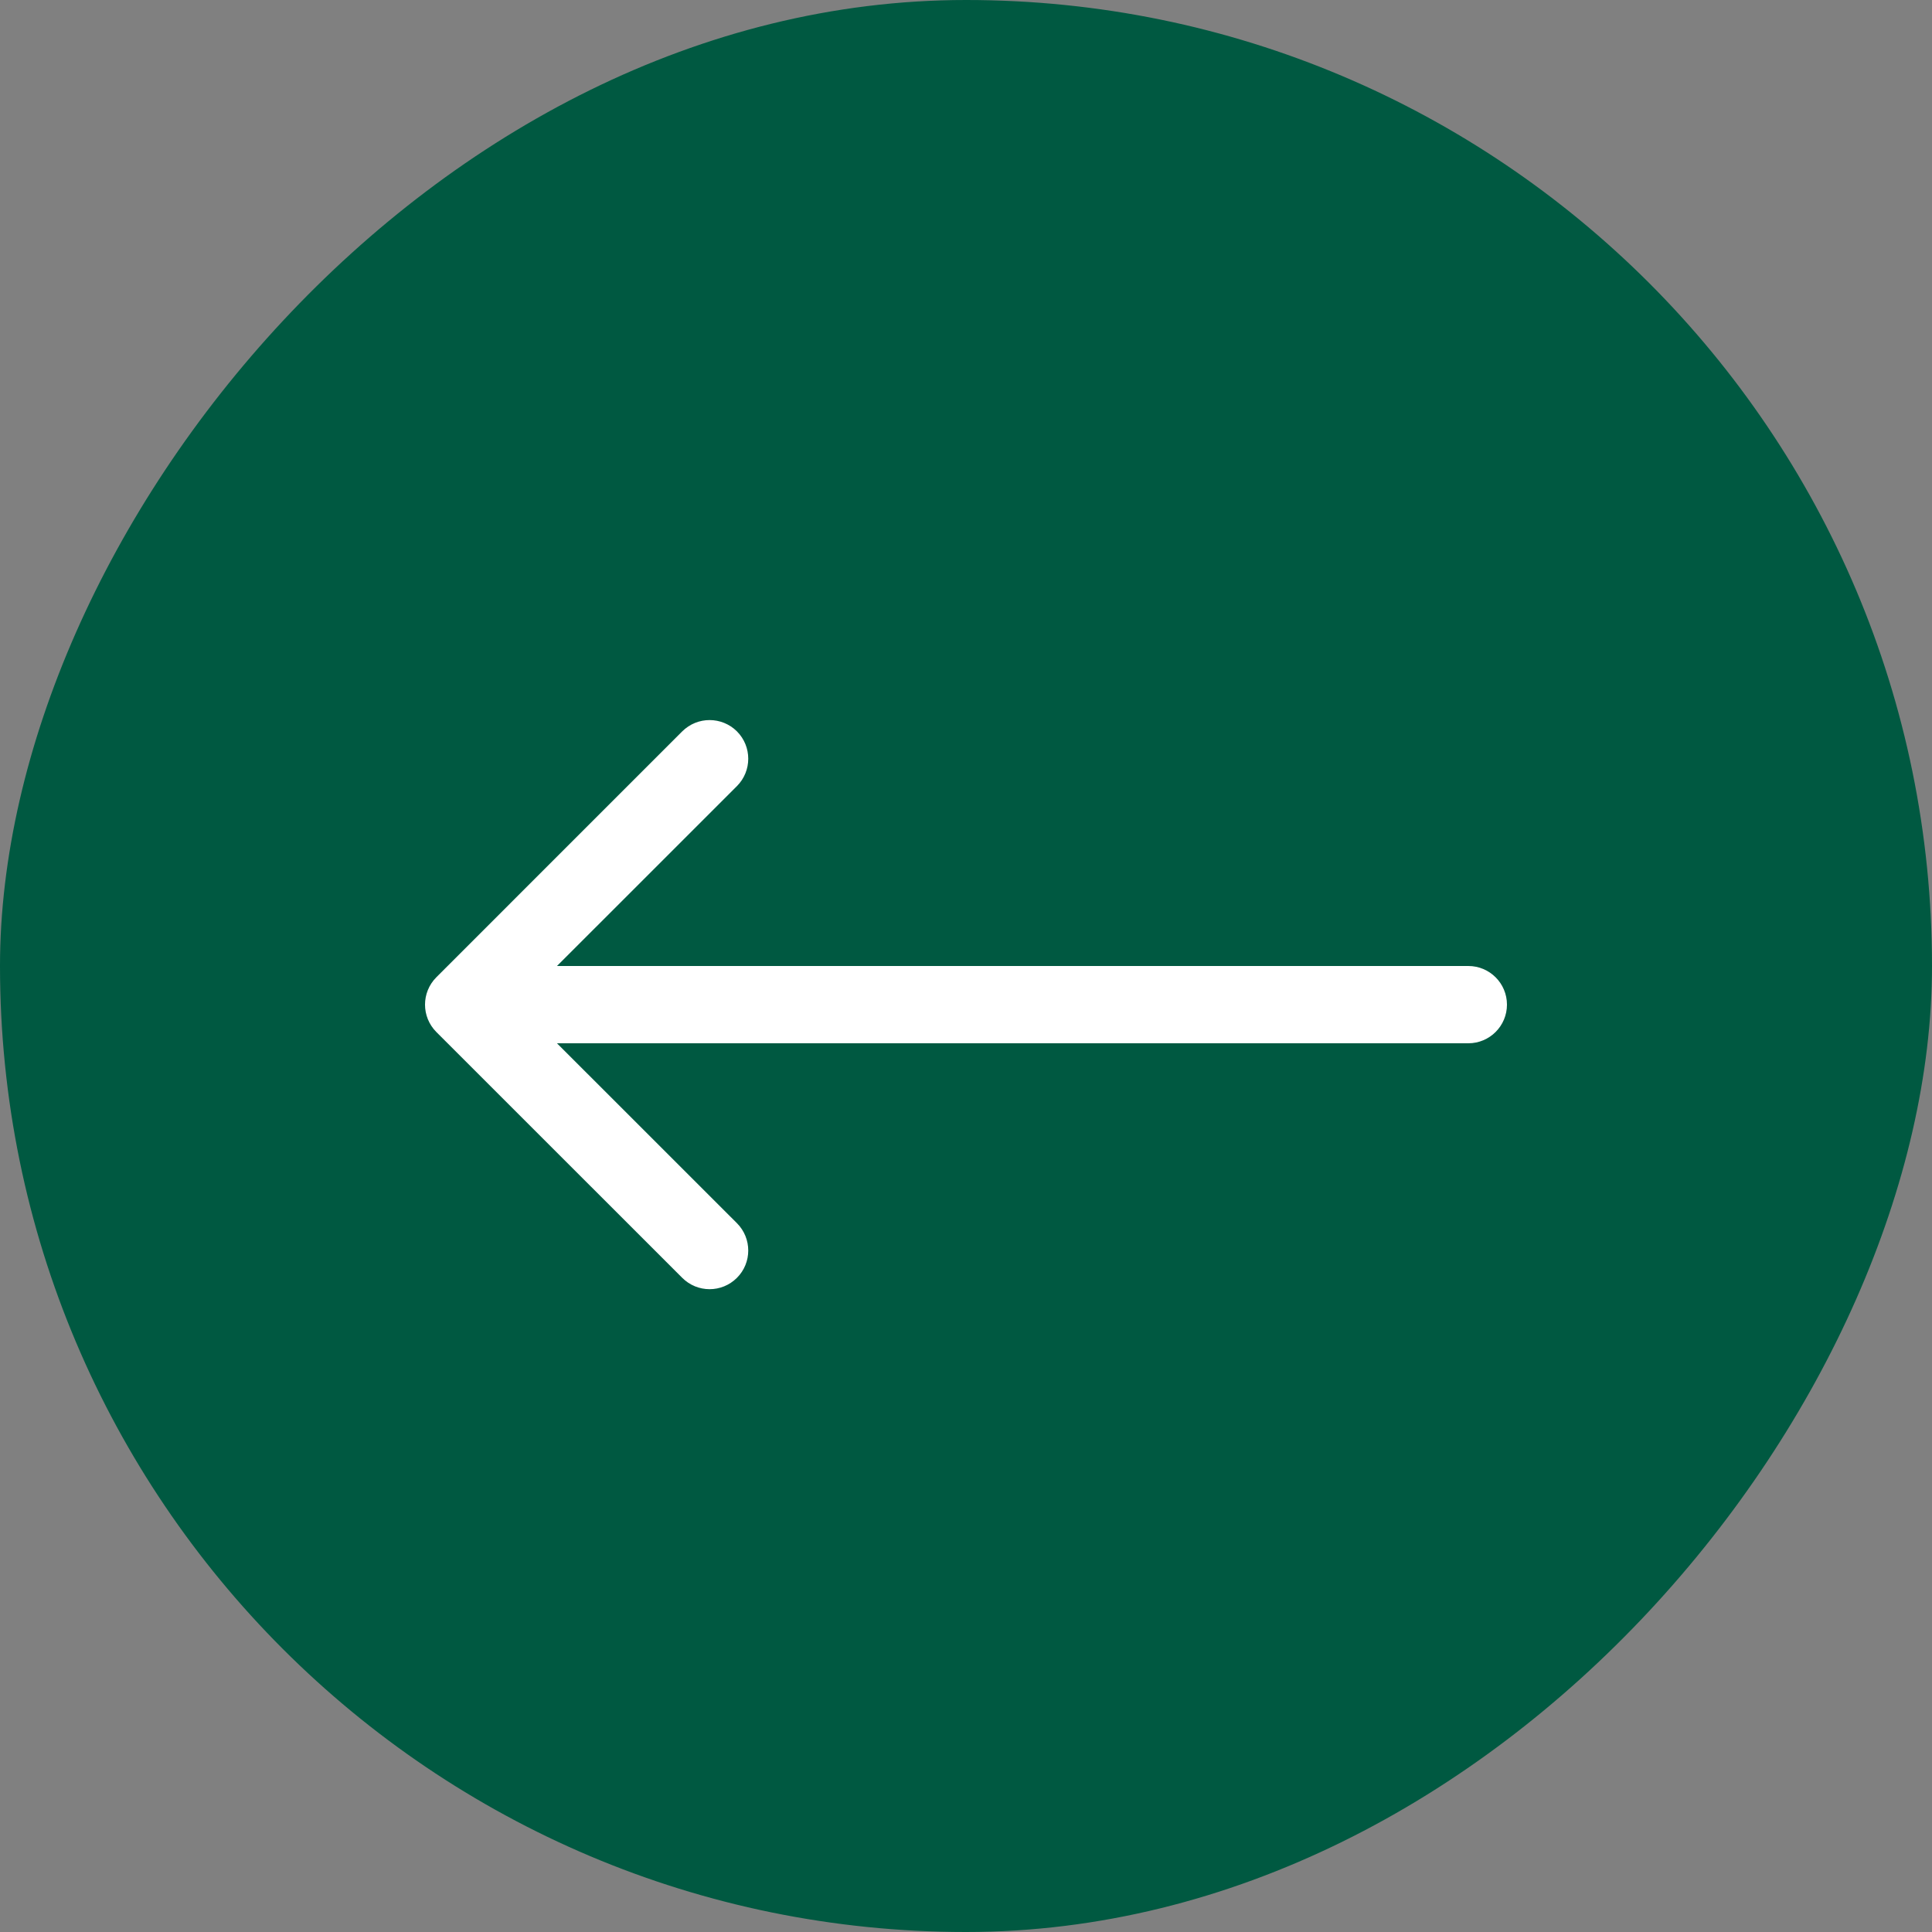
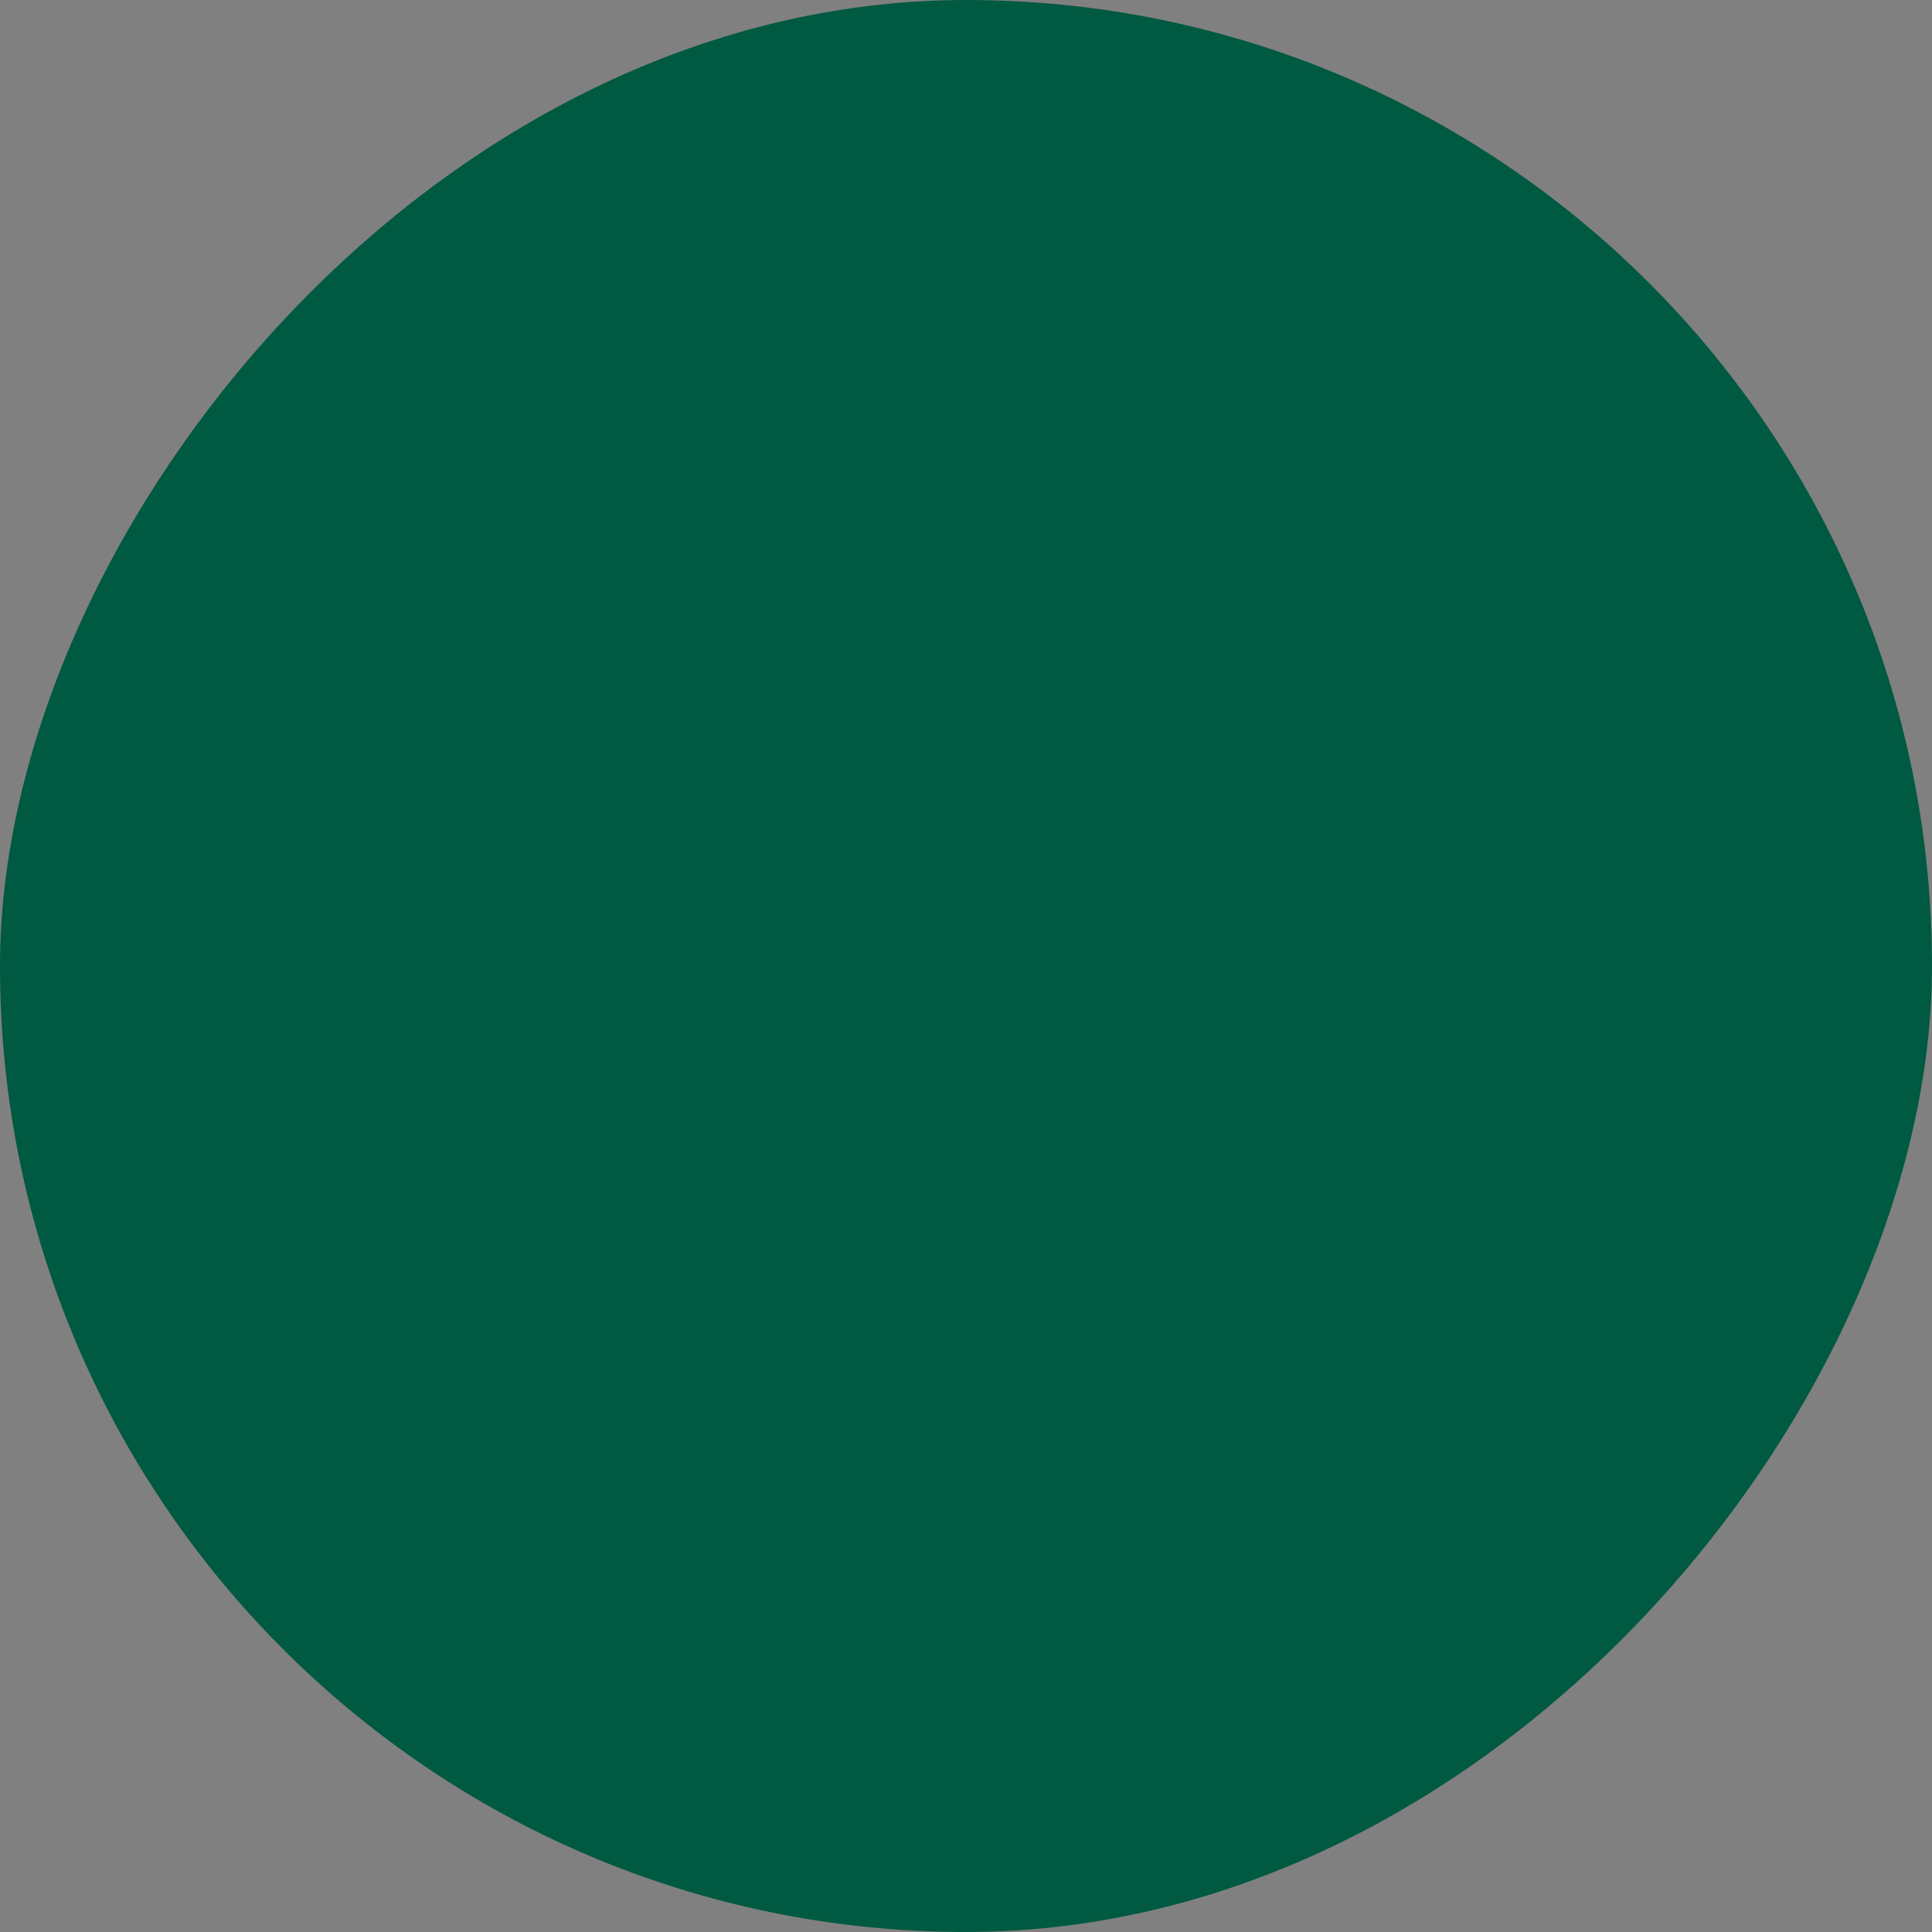
<svg xmlns="http://www.w3.org/2000/svg" width="25" height="25" viewBox="0 0 25 25" fill="none">
  <rect x="0" y="0" width="25" height="25" fill="#808080" stroke="none" />
  <rect width="25" height="25" rx="12.5" transform="matrix(-1 0 0 1 25 0)" fill="#005941" />
-   <path d="M19 12.5C19.276 12.5 19.5 12.724 19.5 13C19.5 13.276 19.276 13.5 19 13.5V12.5ZM5.646 13.354C5.451 13.158 5.451 12.842 5.646 12.646L8.828 9.464C9.024 9.269 9.34 9.269 9.536 9.464C9.731 9.66 9.731 9.976 9.536 10.172L6.707 13L9.536 15.828C9.731 16.024 9.731 16.34 9.536 16.535C9.34 16.731 9.024 16.731 8.828 16.535L5.646 13.354ZM19 13.5H6V12.5H19V13.5Z" fill="white" />
</svg>